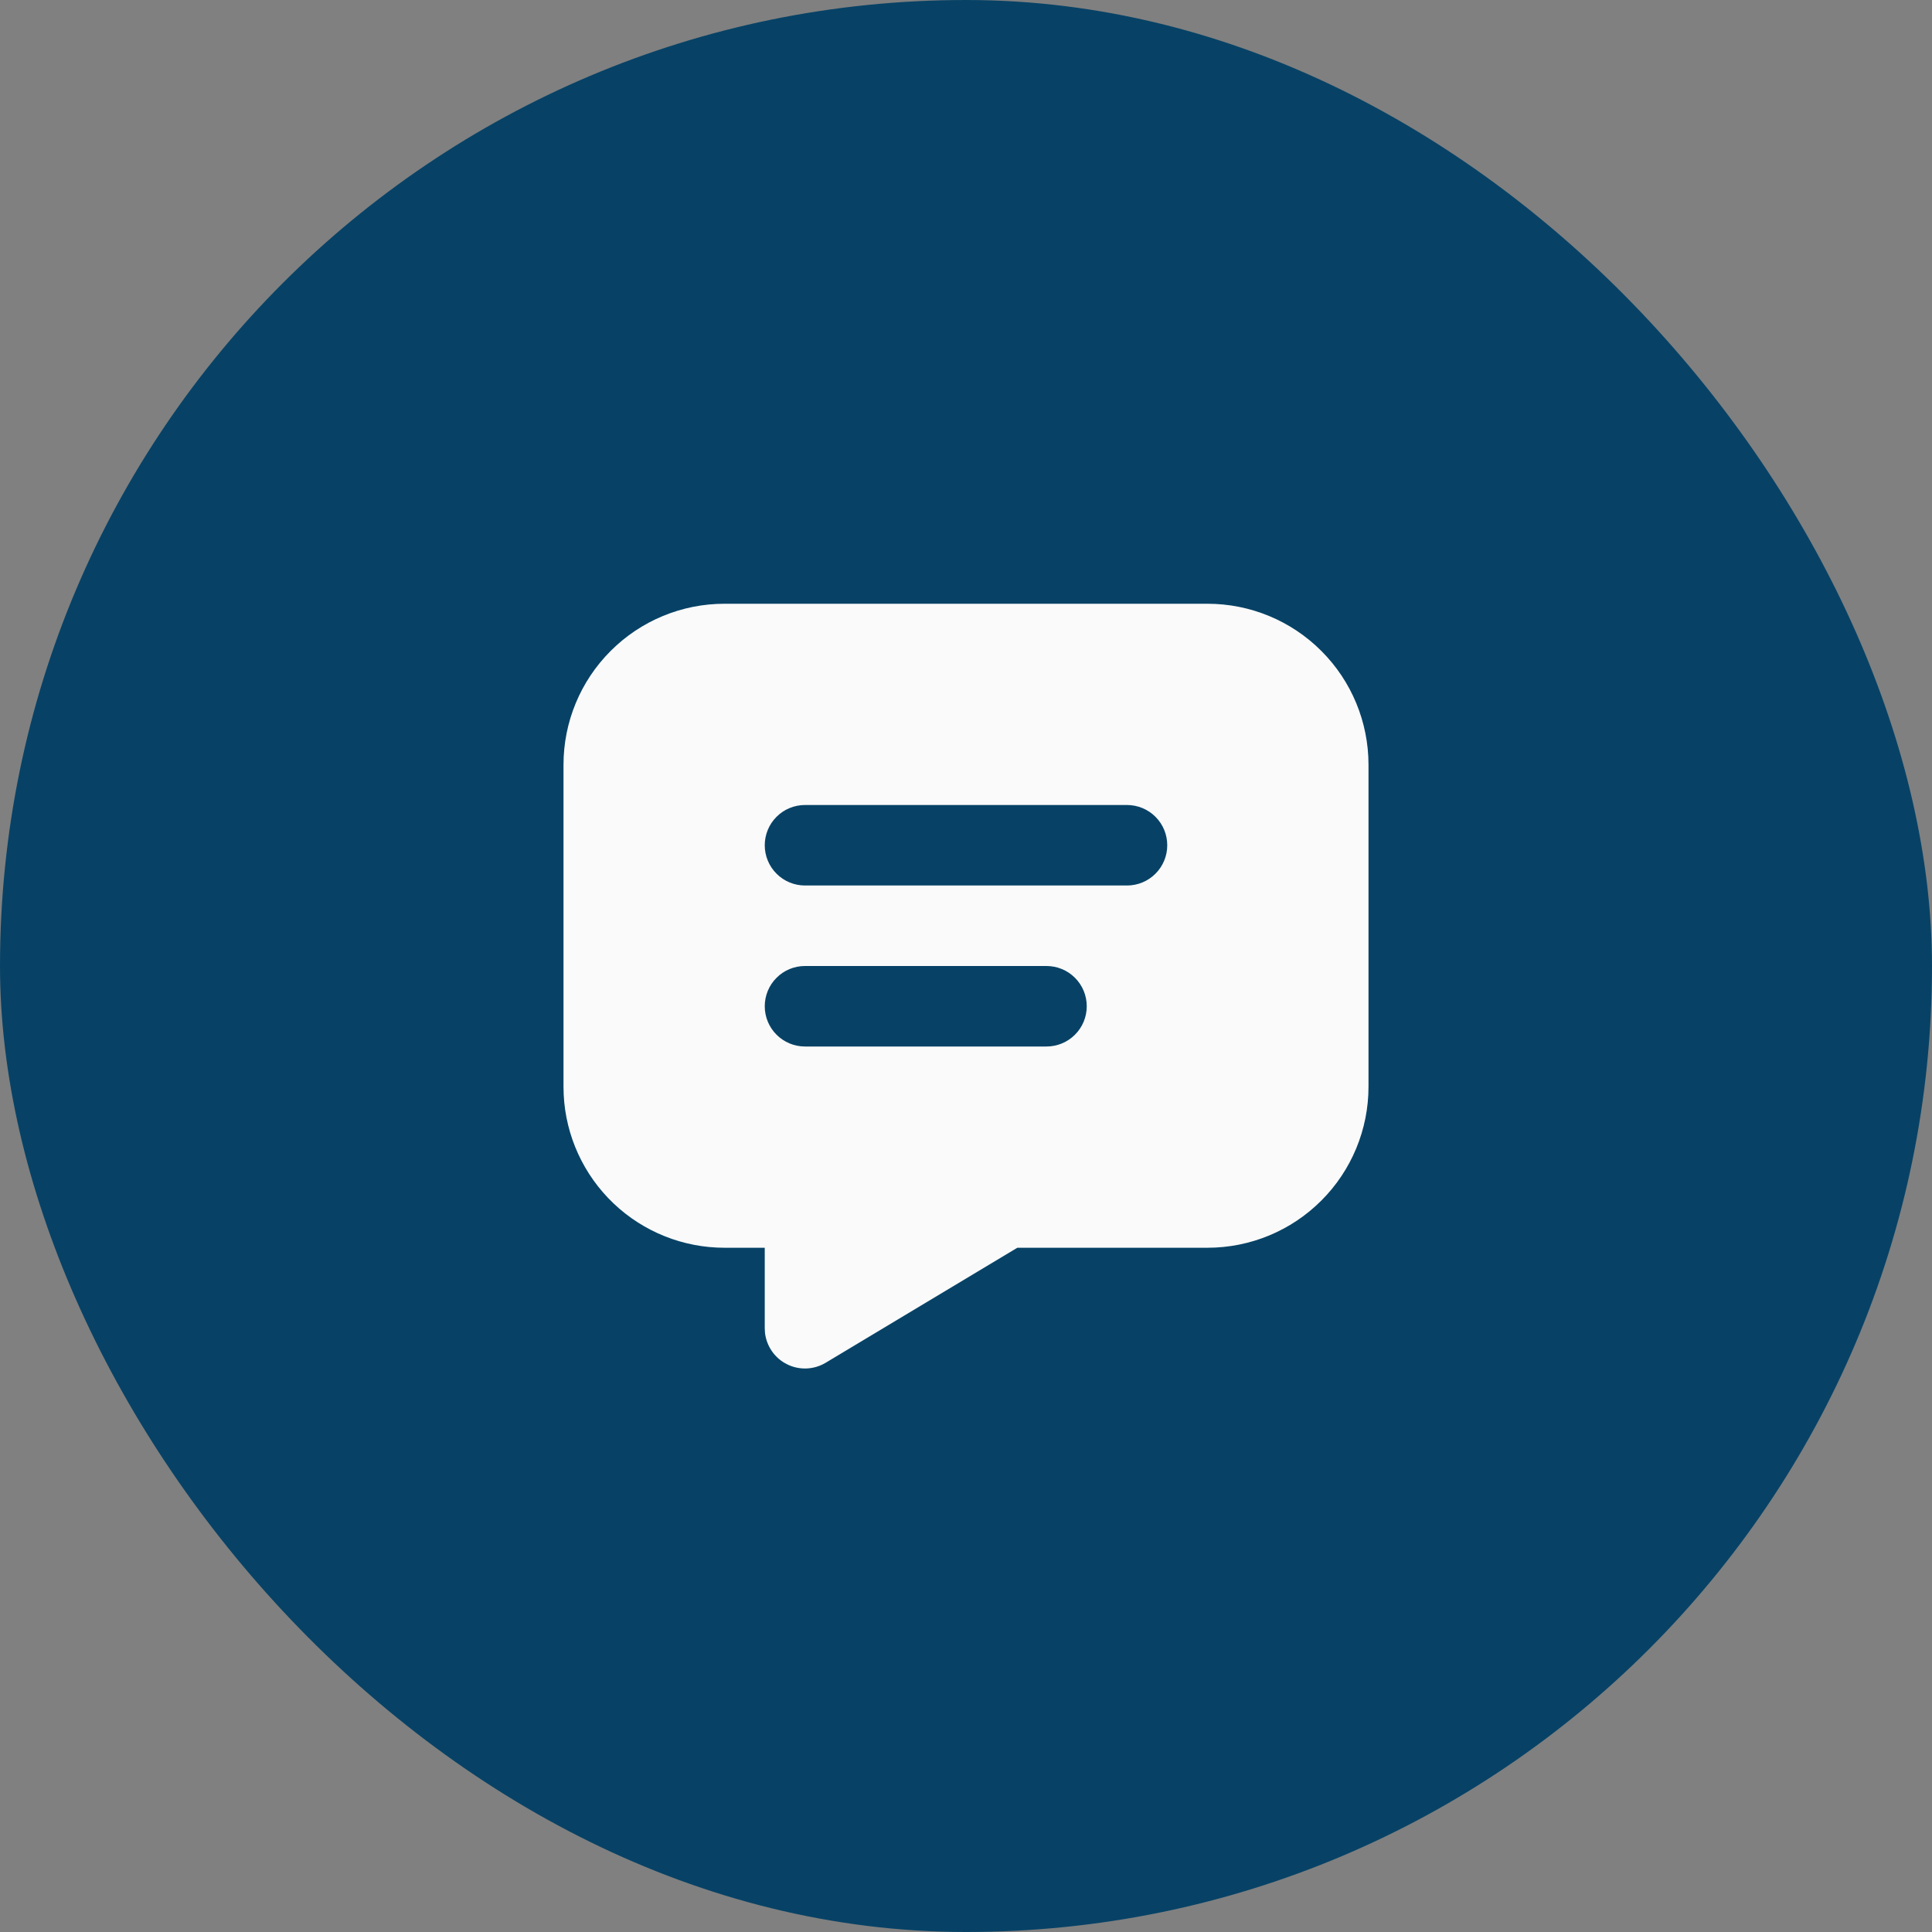
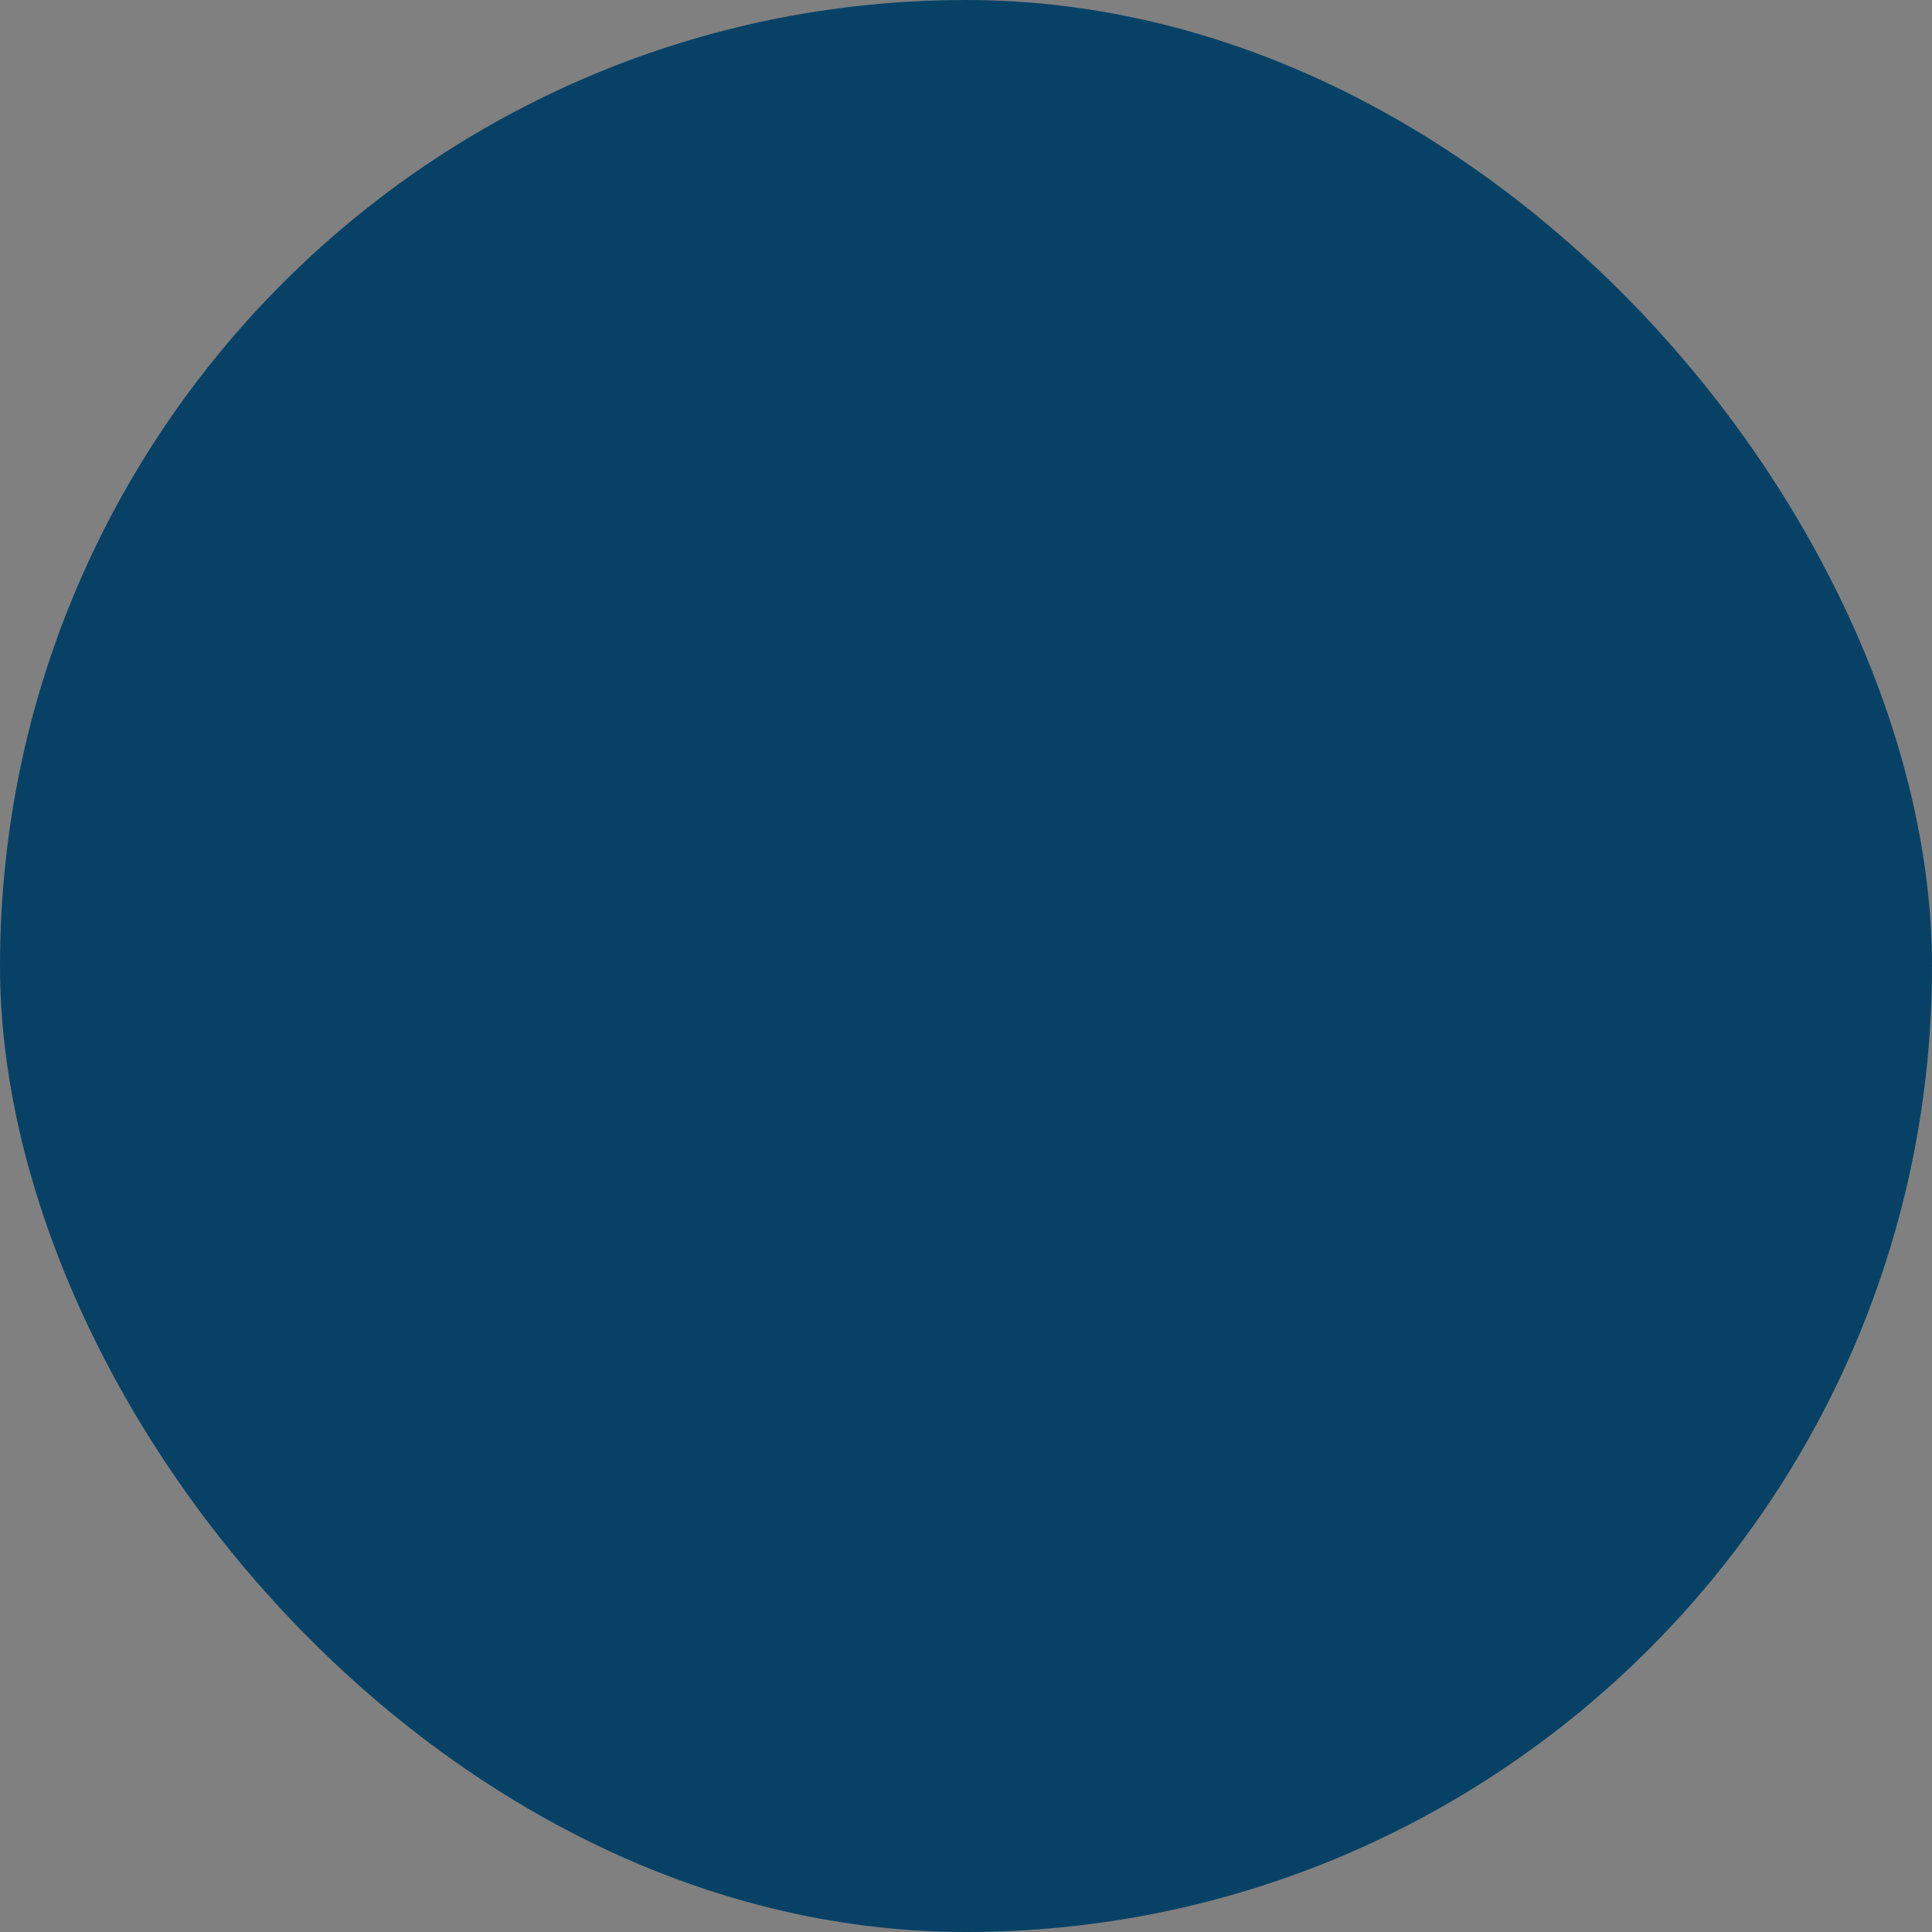
<svg xmlns="http://www.w3.org/2000/svg" width="48" height="48" viewBox="0 0 48 48" fill="none">
  <rect x="0" y="0" width="48" height="48" fill="#808080" stroke="none" />
  <rect width="48" height="48" rx="24" fill="#074266" />
-   <path d="M30 15C31.061 15 32.078 15.421 32.828 16.172C33.579 16.922 34 17.939 34 19V27C34 28.061 33.579 29.078 32.828 29.828C32.078 30.579 31.061 31 30 31H25.276L20.514 33.857C20.371 33.943 20.208 33.992 20.041 33.999C19.874 34.006 19.707 33.971 19.558 33.897C19.407 33.823 19.278 33.712 19.182 33.576C19.086 33.439 19.025 33.28 19.006 33.114L19 33V31H18C16.974 31 15.987 30.606 15.243 29.898C14.5 29.191 14.056 28.225 14.005 27.2L14 27V19C14 17.939 14.421 16.922 15.172 16.172C15.922 15.421 16.939 15 18 15H30ZM26 24H20C19.735 24 19.48 24.105 19.293 24.293C19.105 24.48 19 24.735 19 25C19 25.265 19.105 25.52 19.293 25.707C19.48 25.895 19.735 26 20 26H26C26.265 26 26.52 25.895 26.707 25.707C26.895 25.52 27 25.265 27 25C27 24.735 26.895 24.48 26.707 24.293C26.52 24.105 26.265 24 26 24ZM28 20H20C19.735 20 19.48 20.105 19.293 20.293C19.105 20.48 19 20.735 19 21C19 21.265 19.105 21.52 19.293 21.707C19.48 21.895 19.735 22 20 22H28C28.265 22 28.52 21.895 28.707 21.707C28.895 21.52 29 21.265 29 21C29 20.735 28.895 20.48 28.707 20.293C28.52 20.105 28.265 20 28 20Z" fill="#FAFAFA" />
</svg>